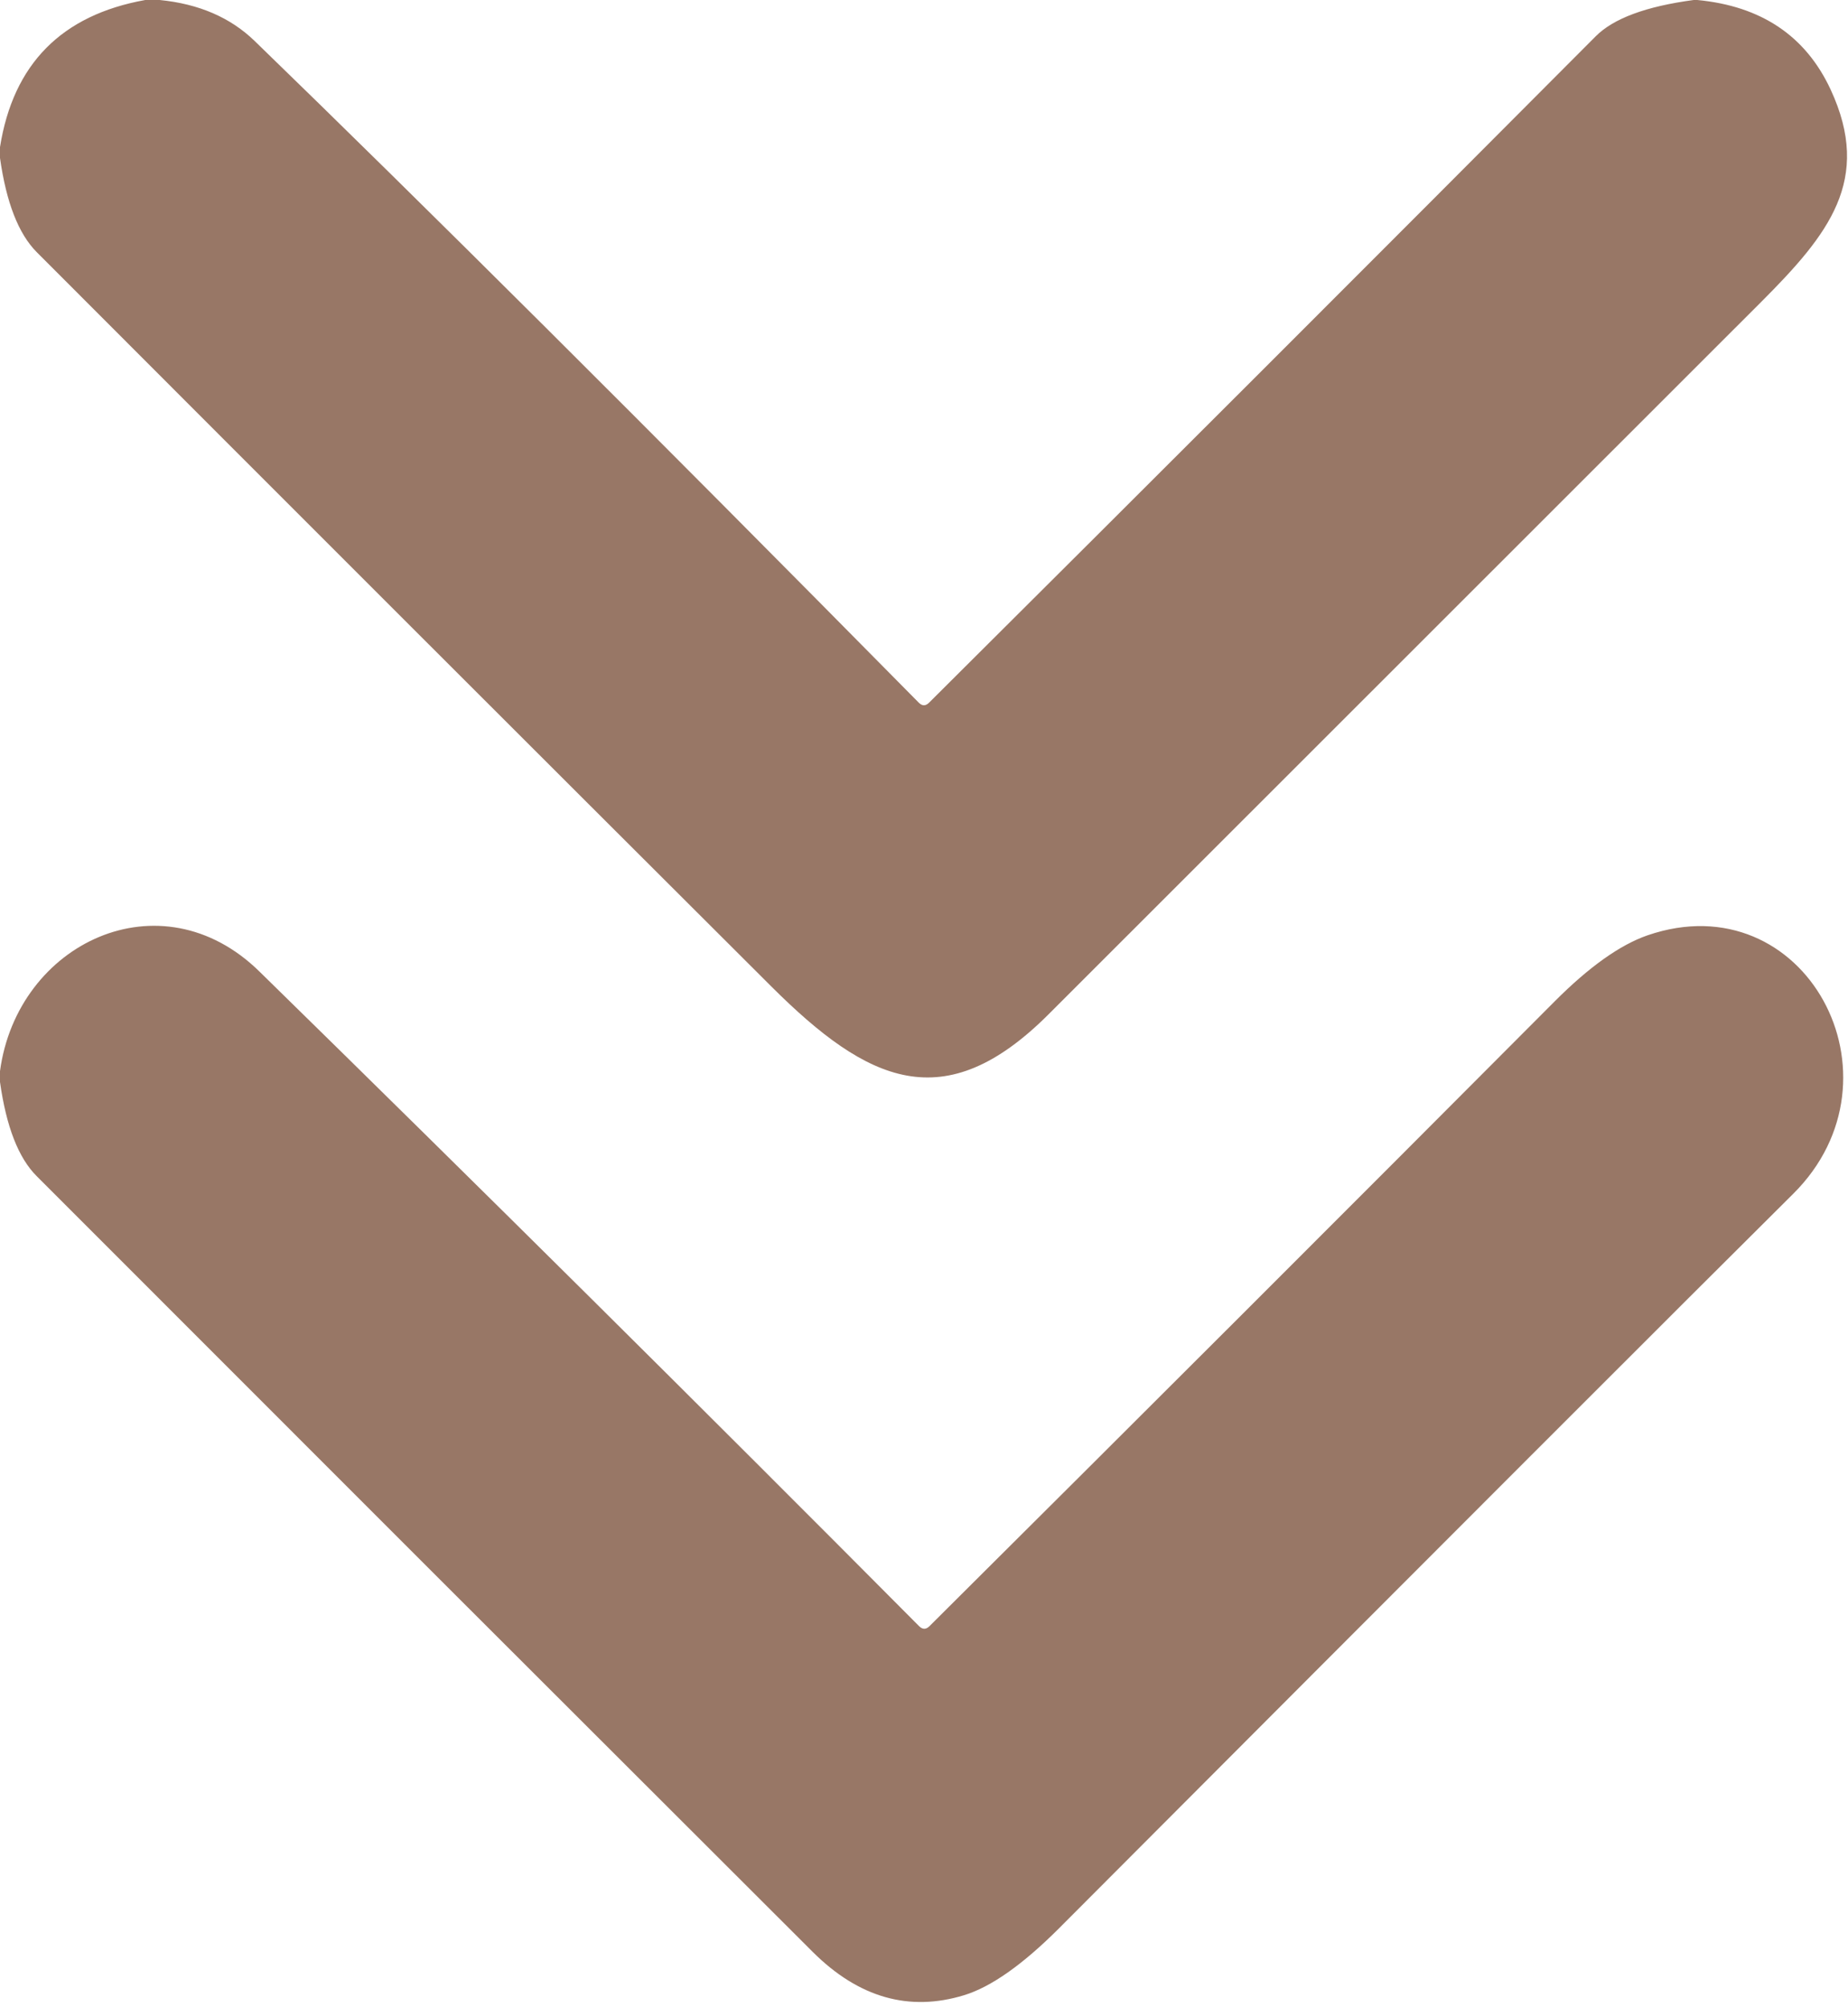
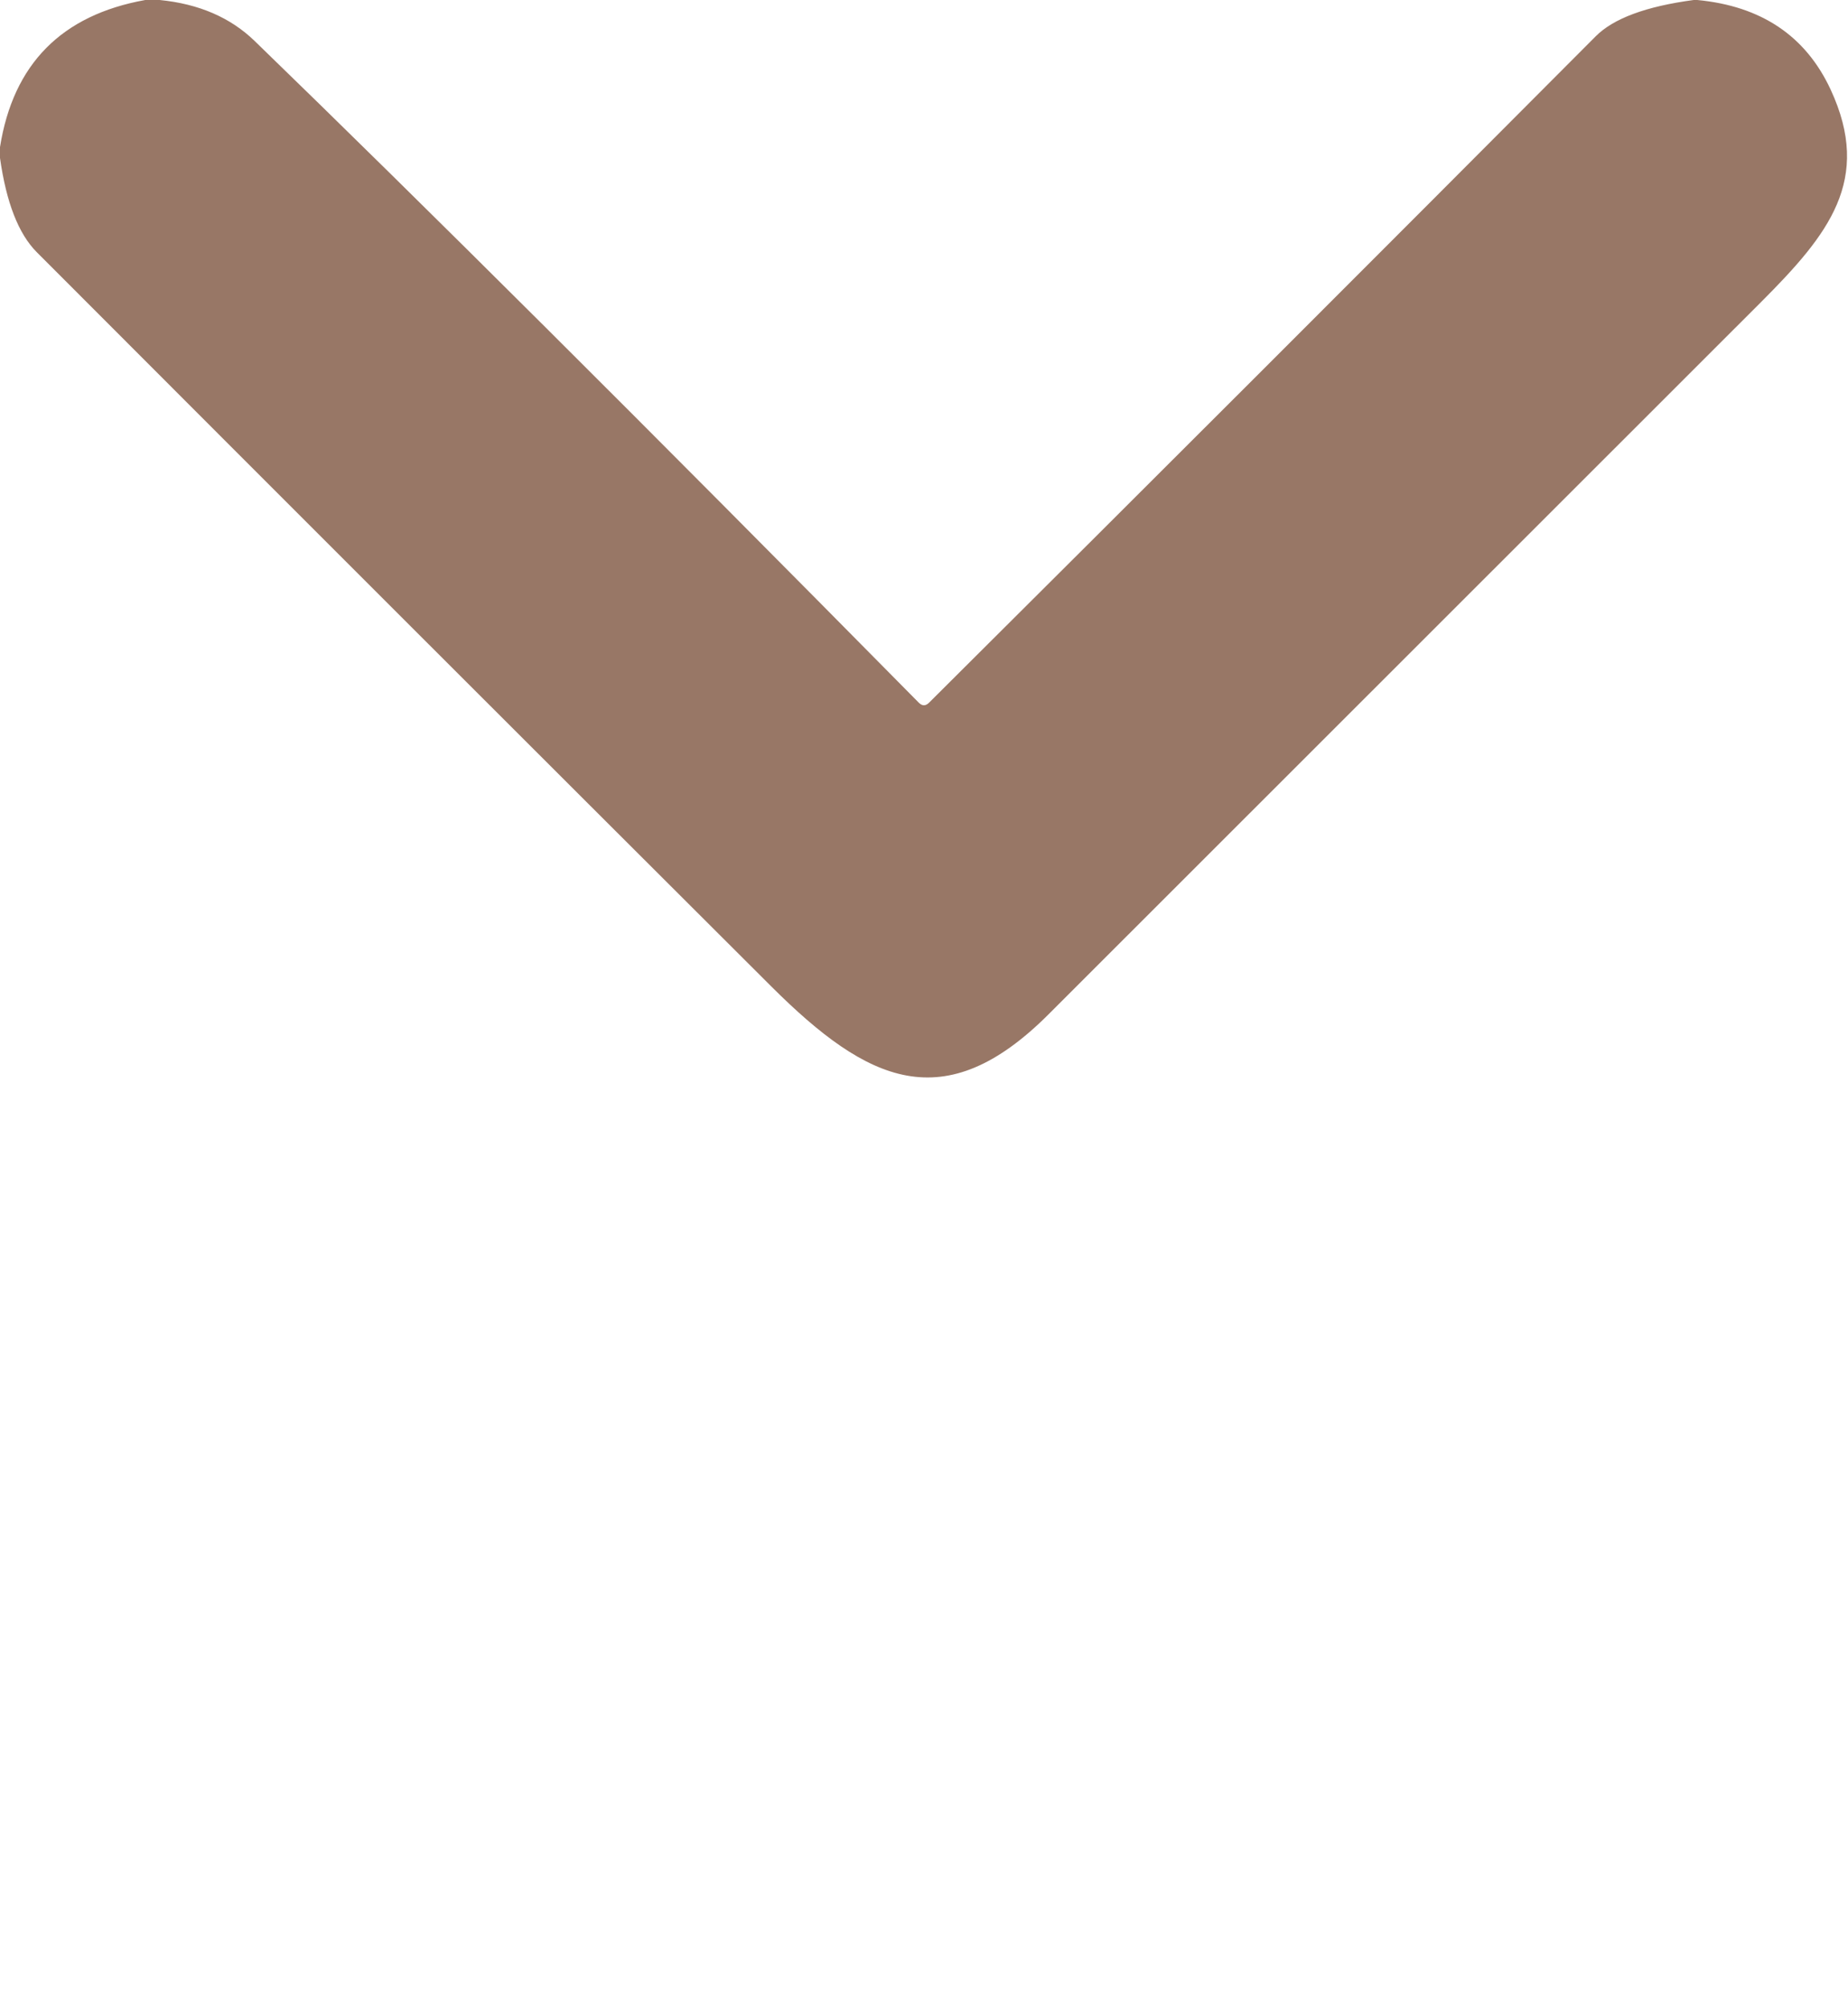
<svg xmlns="http://www.w3.org/2000/svg" version="1.1" viewBox="0 0 128 139">
  <path fill="#987766" d="   M 10.06 0.00   L 11.06 0.00   Q 15.13 0.40 17.65 2.85   Q 35.04 19.70 63.63 48.66   Q 63.99 49.03 64.35 48.67   Q 87.49 25.64 110.52 2.52   Q 112.36 0.66 117.31 0.00   Q 117.44 0.00 117.56 0.00   Q 124.21 0.63 126.80 6.21   C 129.70 12.47 126.65 16.24 121.99 20.91   Q 97.31 45.57 72.63 70.25   C 65.39 77.49 60.10 74.97 53.45 68.35   Q 27.97 42.93 2.54 17.46   Q 0.65 15.56 0.00 10.94   L 0.00 10.19   Q 1.37 1.56 10.06 0.00   Z" />
-   <path fill="#987766" d="   M 0.00 74.94   L 0.00 74.19   C 1.19 65.31 11.13 60.58 17.97 67.29   Q 40.97 89.81 63.67 112.64   Q 64.02 112.98 64.37 112.64   Q 86.07 91.05 107.68 69.36   Q 111.26 65.77 114.12 64.78   C 125.02 61.04 132.33 74.62 124.20 82.69   Q 113.05 93.76 73.34 133.57   Q 69.58 137.33 66.78 138.19   Q 61.06 139.94 56.30 135.20   Q 29.40 108.35 2.54 81.46   Q 0.65 79.58 0.00 74.94   Z" />
</svg>